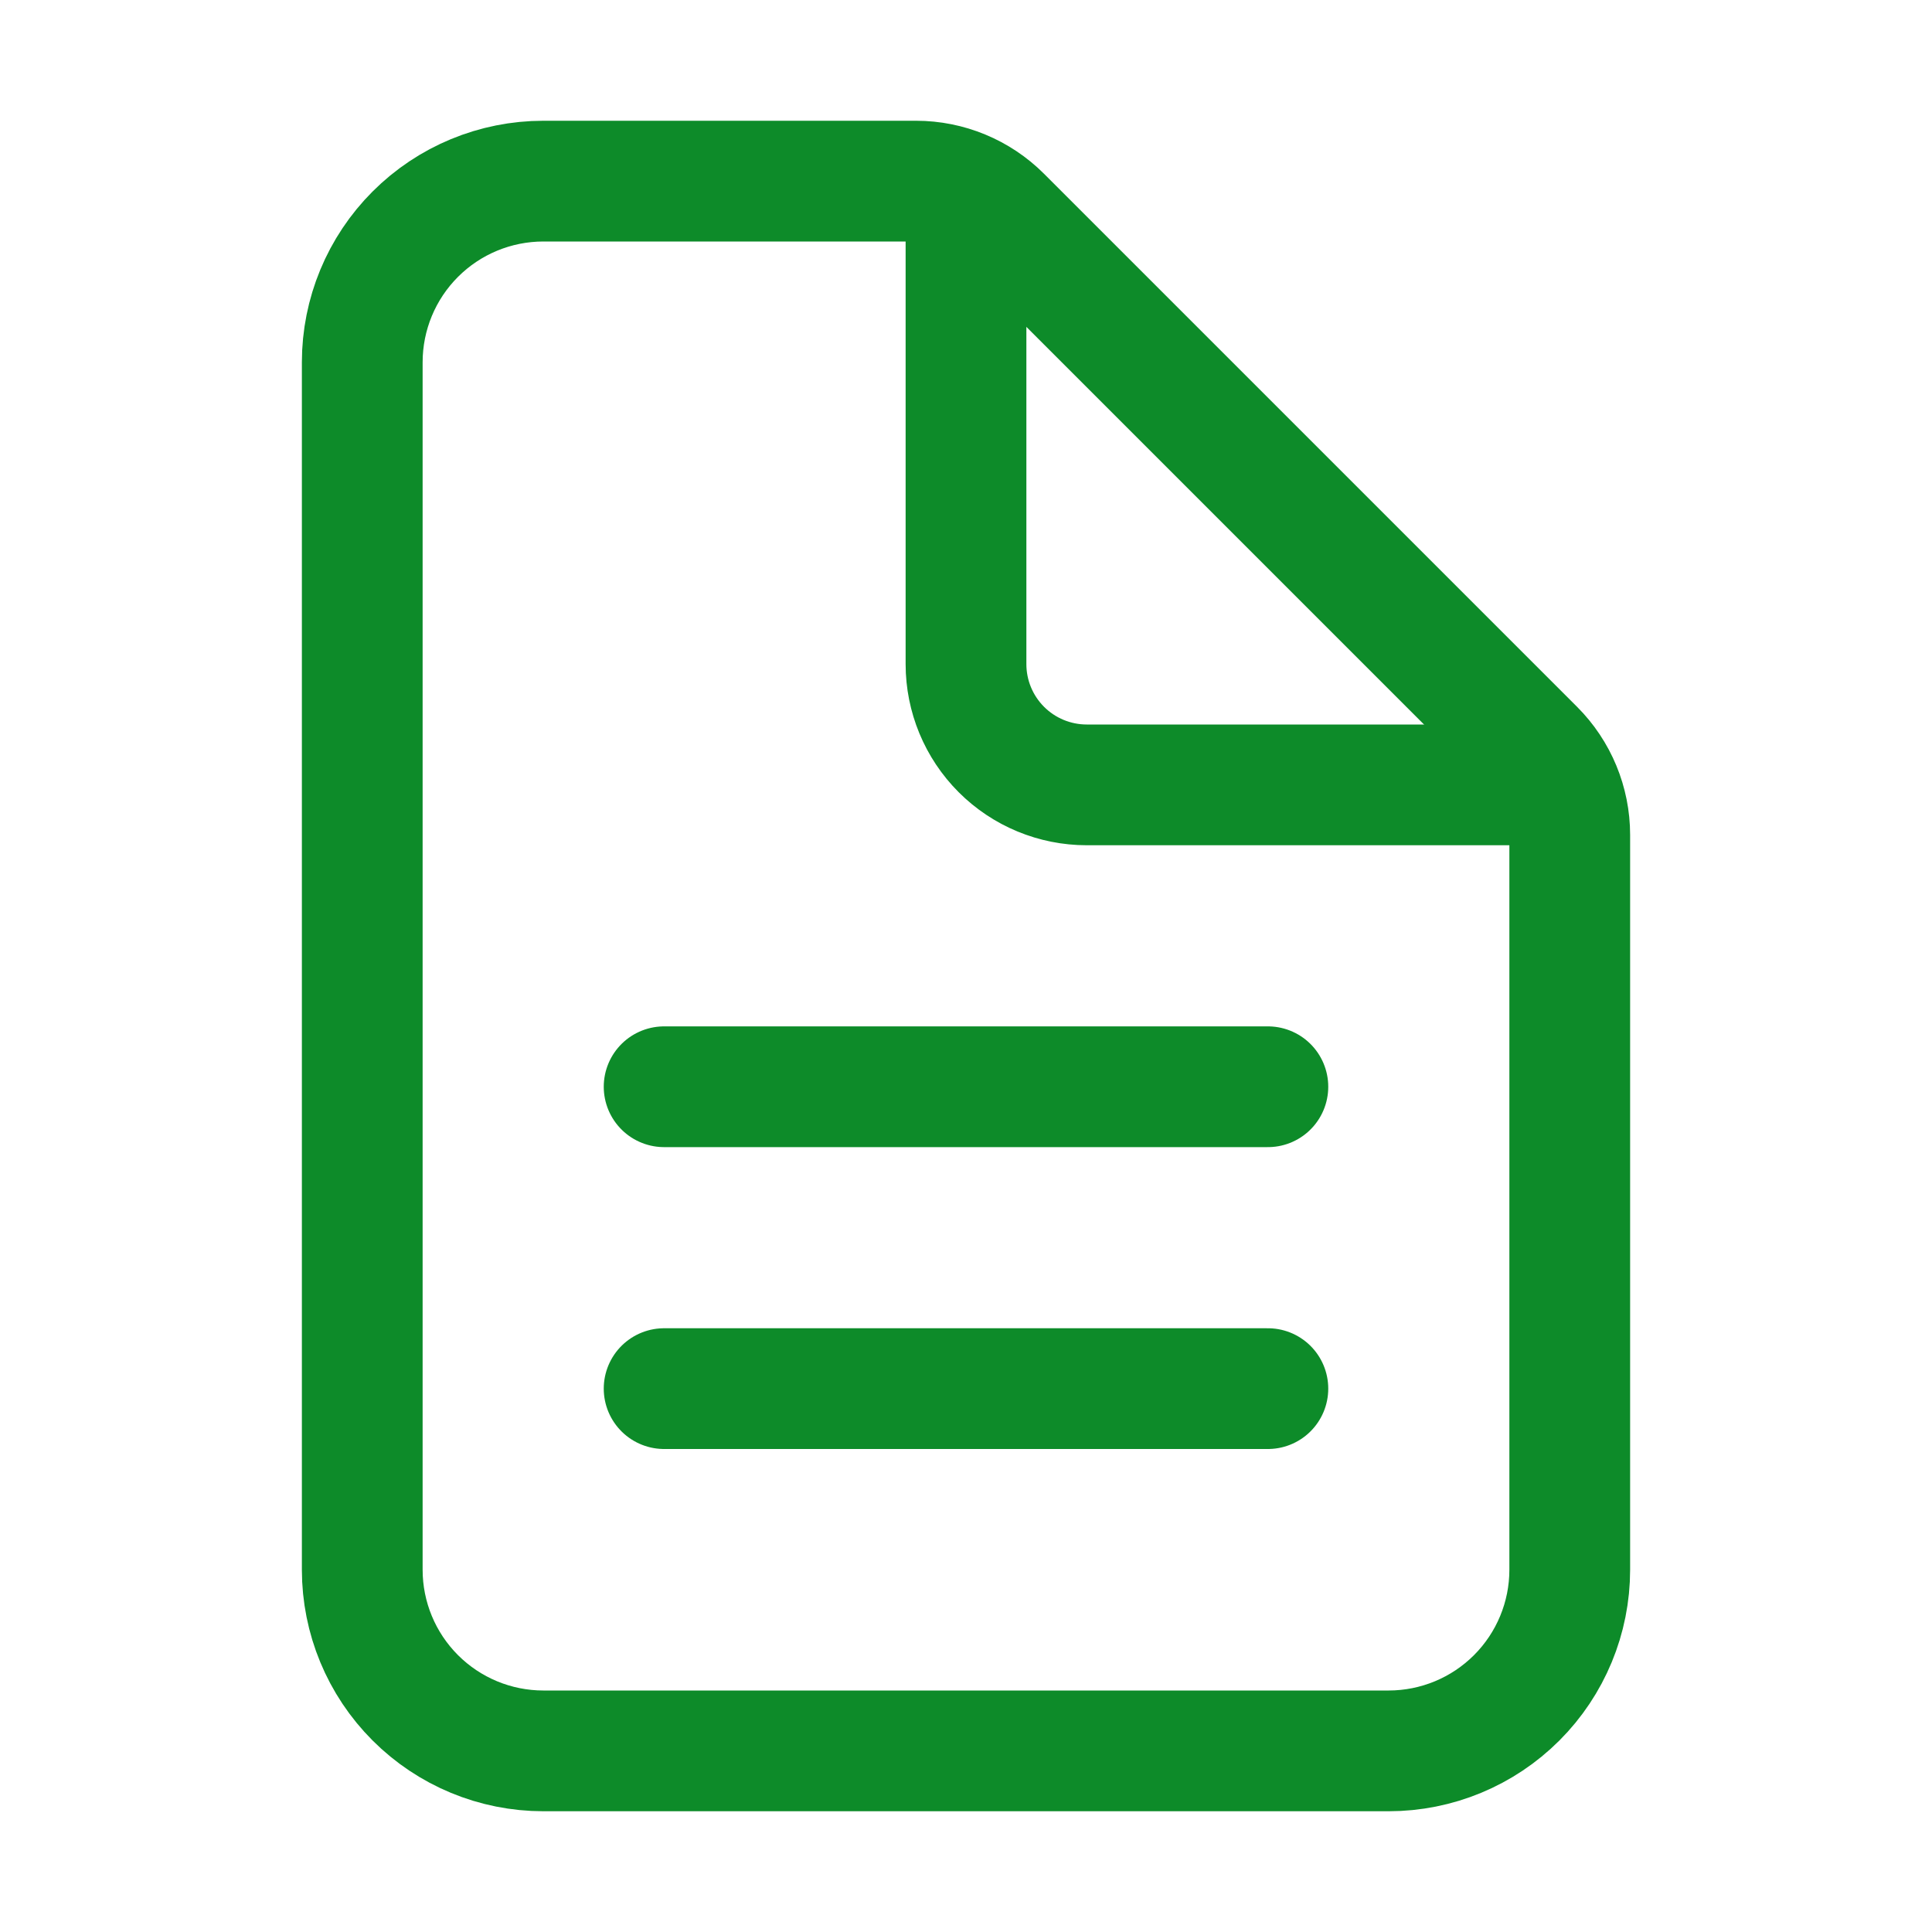
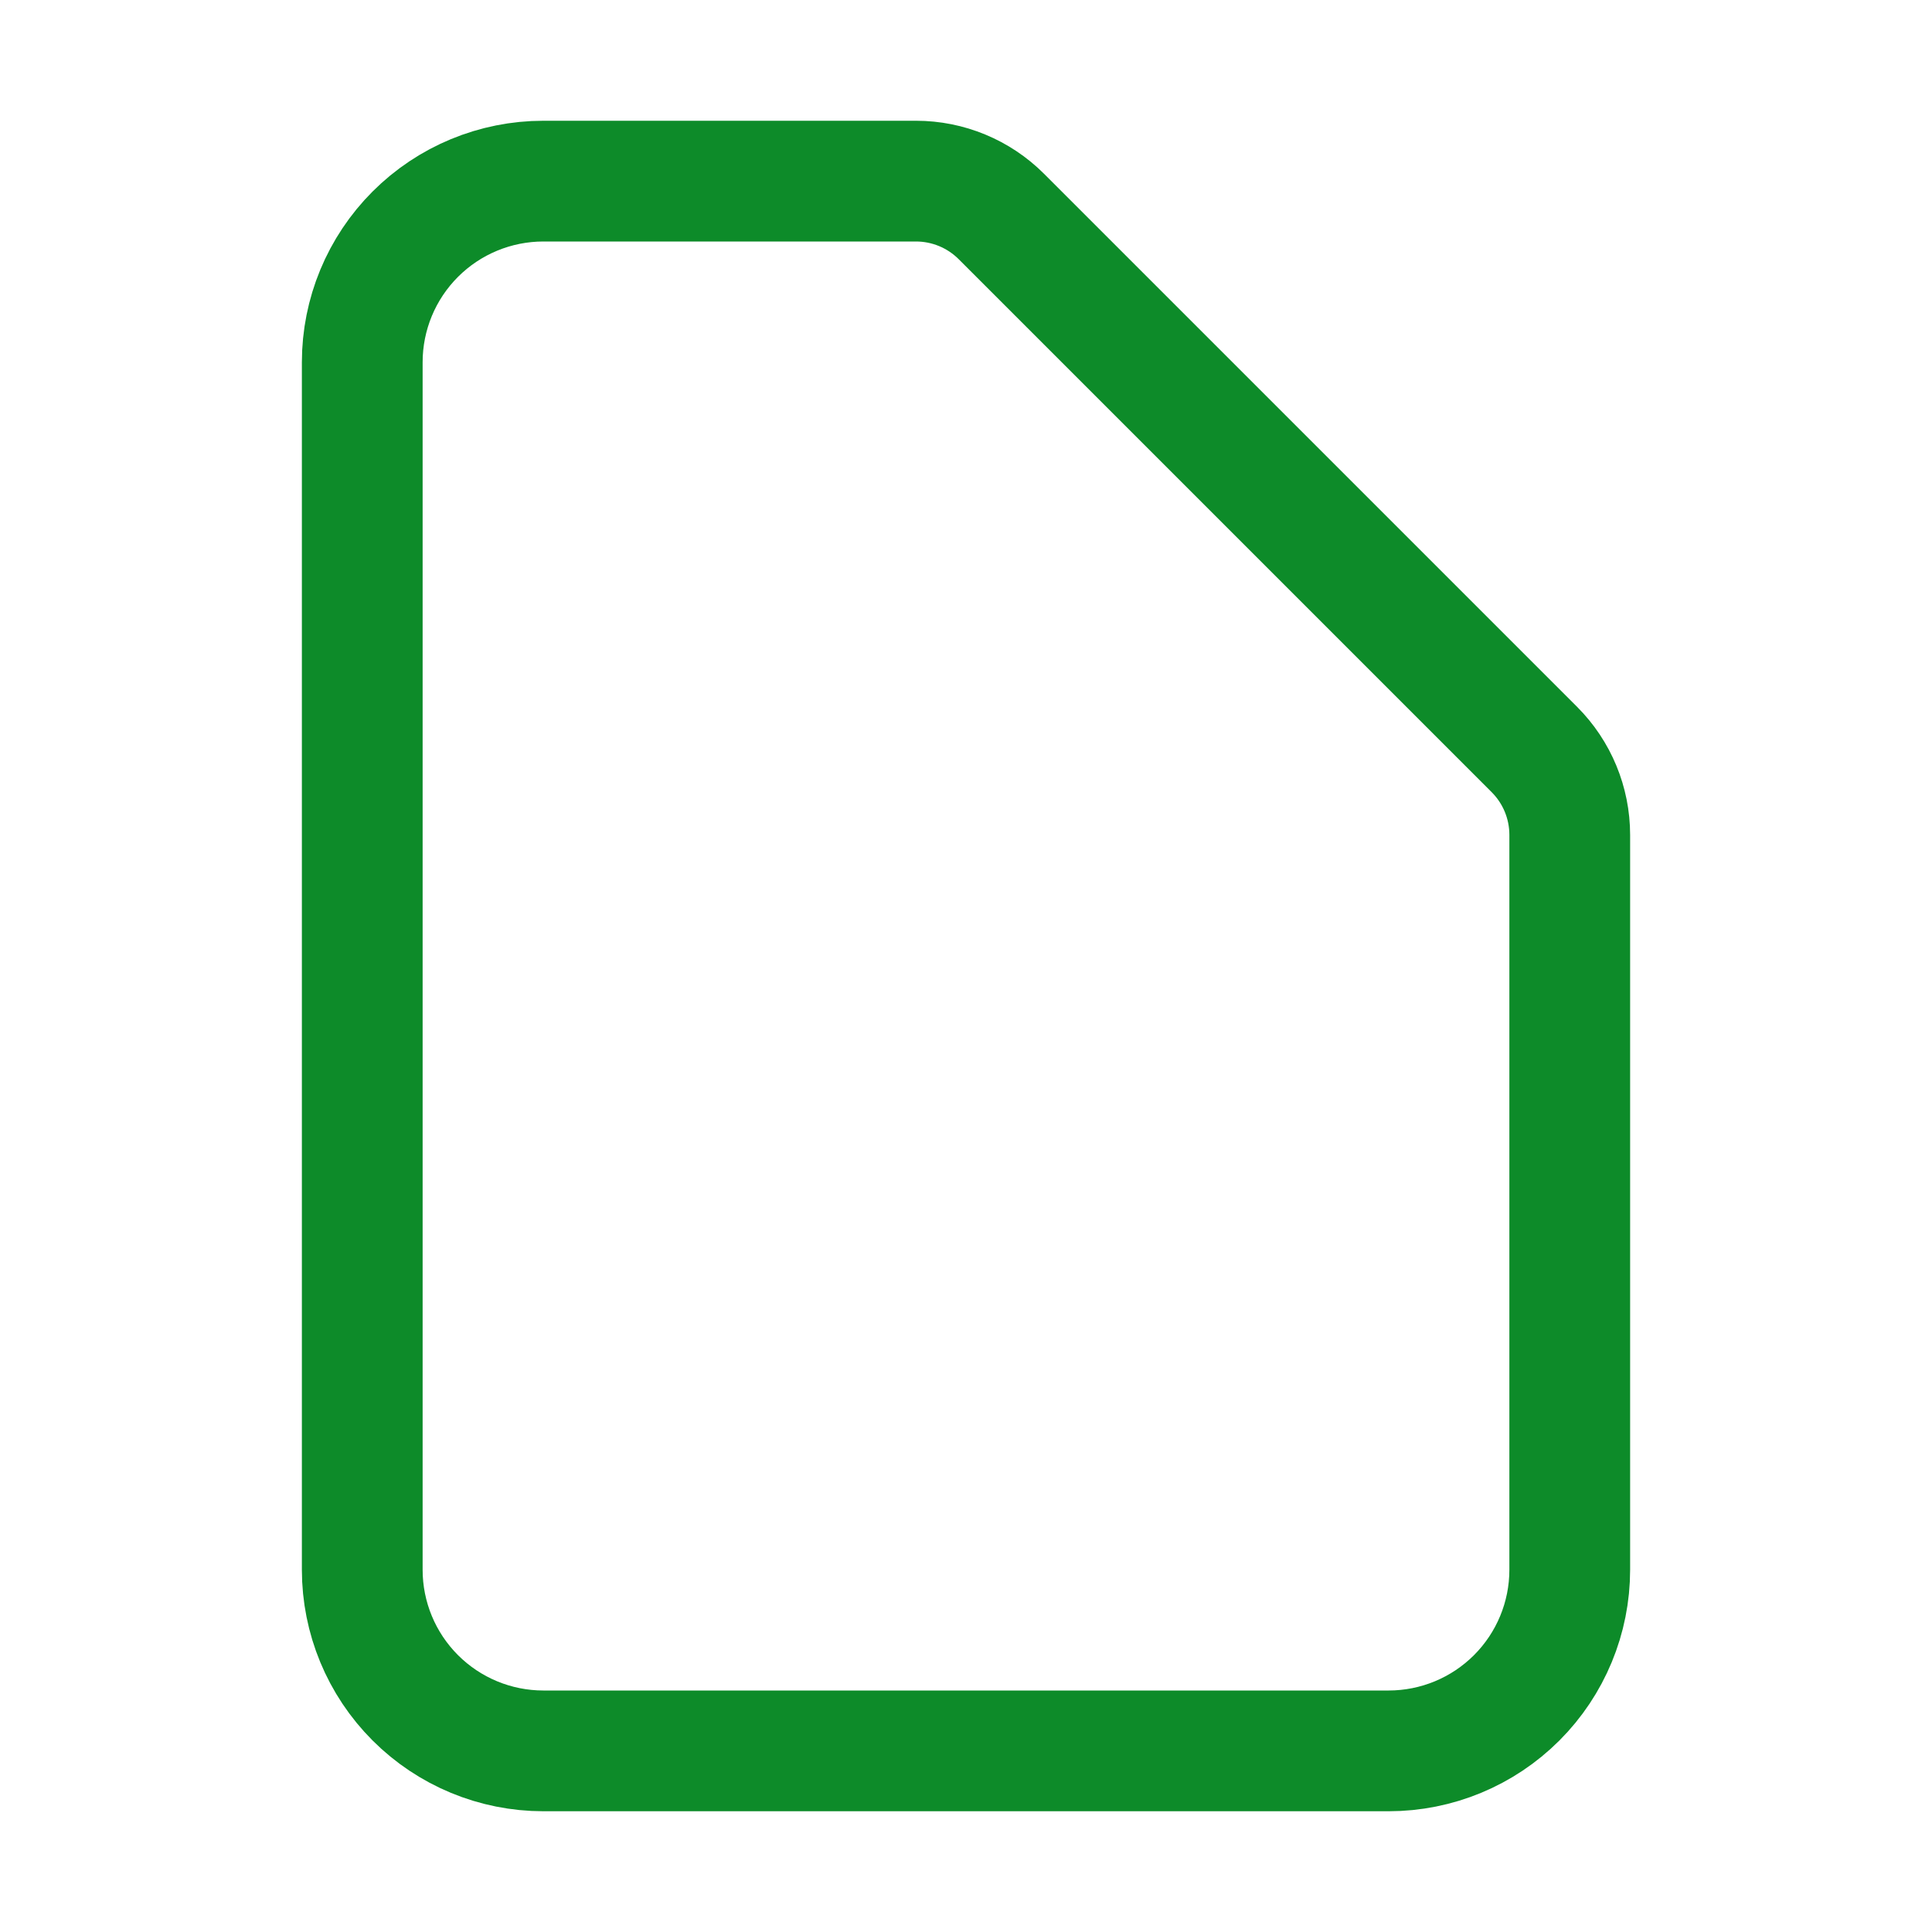
<svg xmlns="http://www.w3.org/2000/svg" width="512" height="512" viewBox="0 0 512 512" fill="none">
  <path d="M416 221.25V416C416 428.73 410.943 440.939 401.941 449.941C392.939 458.943 380.73 464 368 464H144C131.27 464 119.061 458.943 110.059 449.941C101.057 440.939 96 428.73 96 416V96C96 83.27 101.057 71.061 110.059 62.059C119.061 53.057 131.27 48 144 48H242.75C251.234 48.001 259.37 51.372 265.37 57.37L406.63 198.63C412.628 204.63 415.999 212.766 416 221.25Z" stroke="#0D8B29" stroke-width="32" stroke-linejoin="round" />
-   <path d="M256 56V176C256 184.487 259.371 192.626 265.373 198.627C271.374 204.629 279.513 208 288 208H408M176 288H336M176 368H336" stroke="#0D8B29" stroke-width="32" stroke-linecap="round" stroke-linejoin="round" />
</svg>